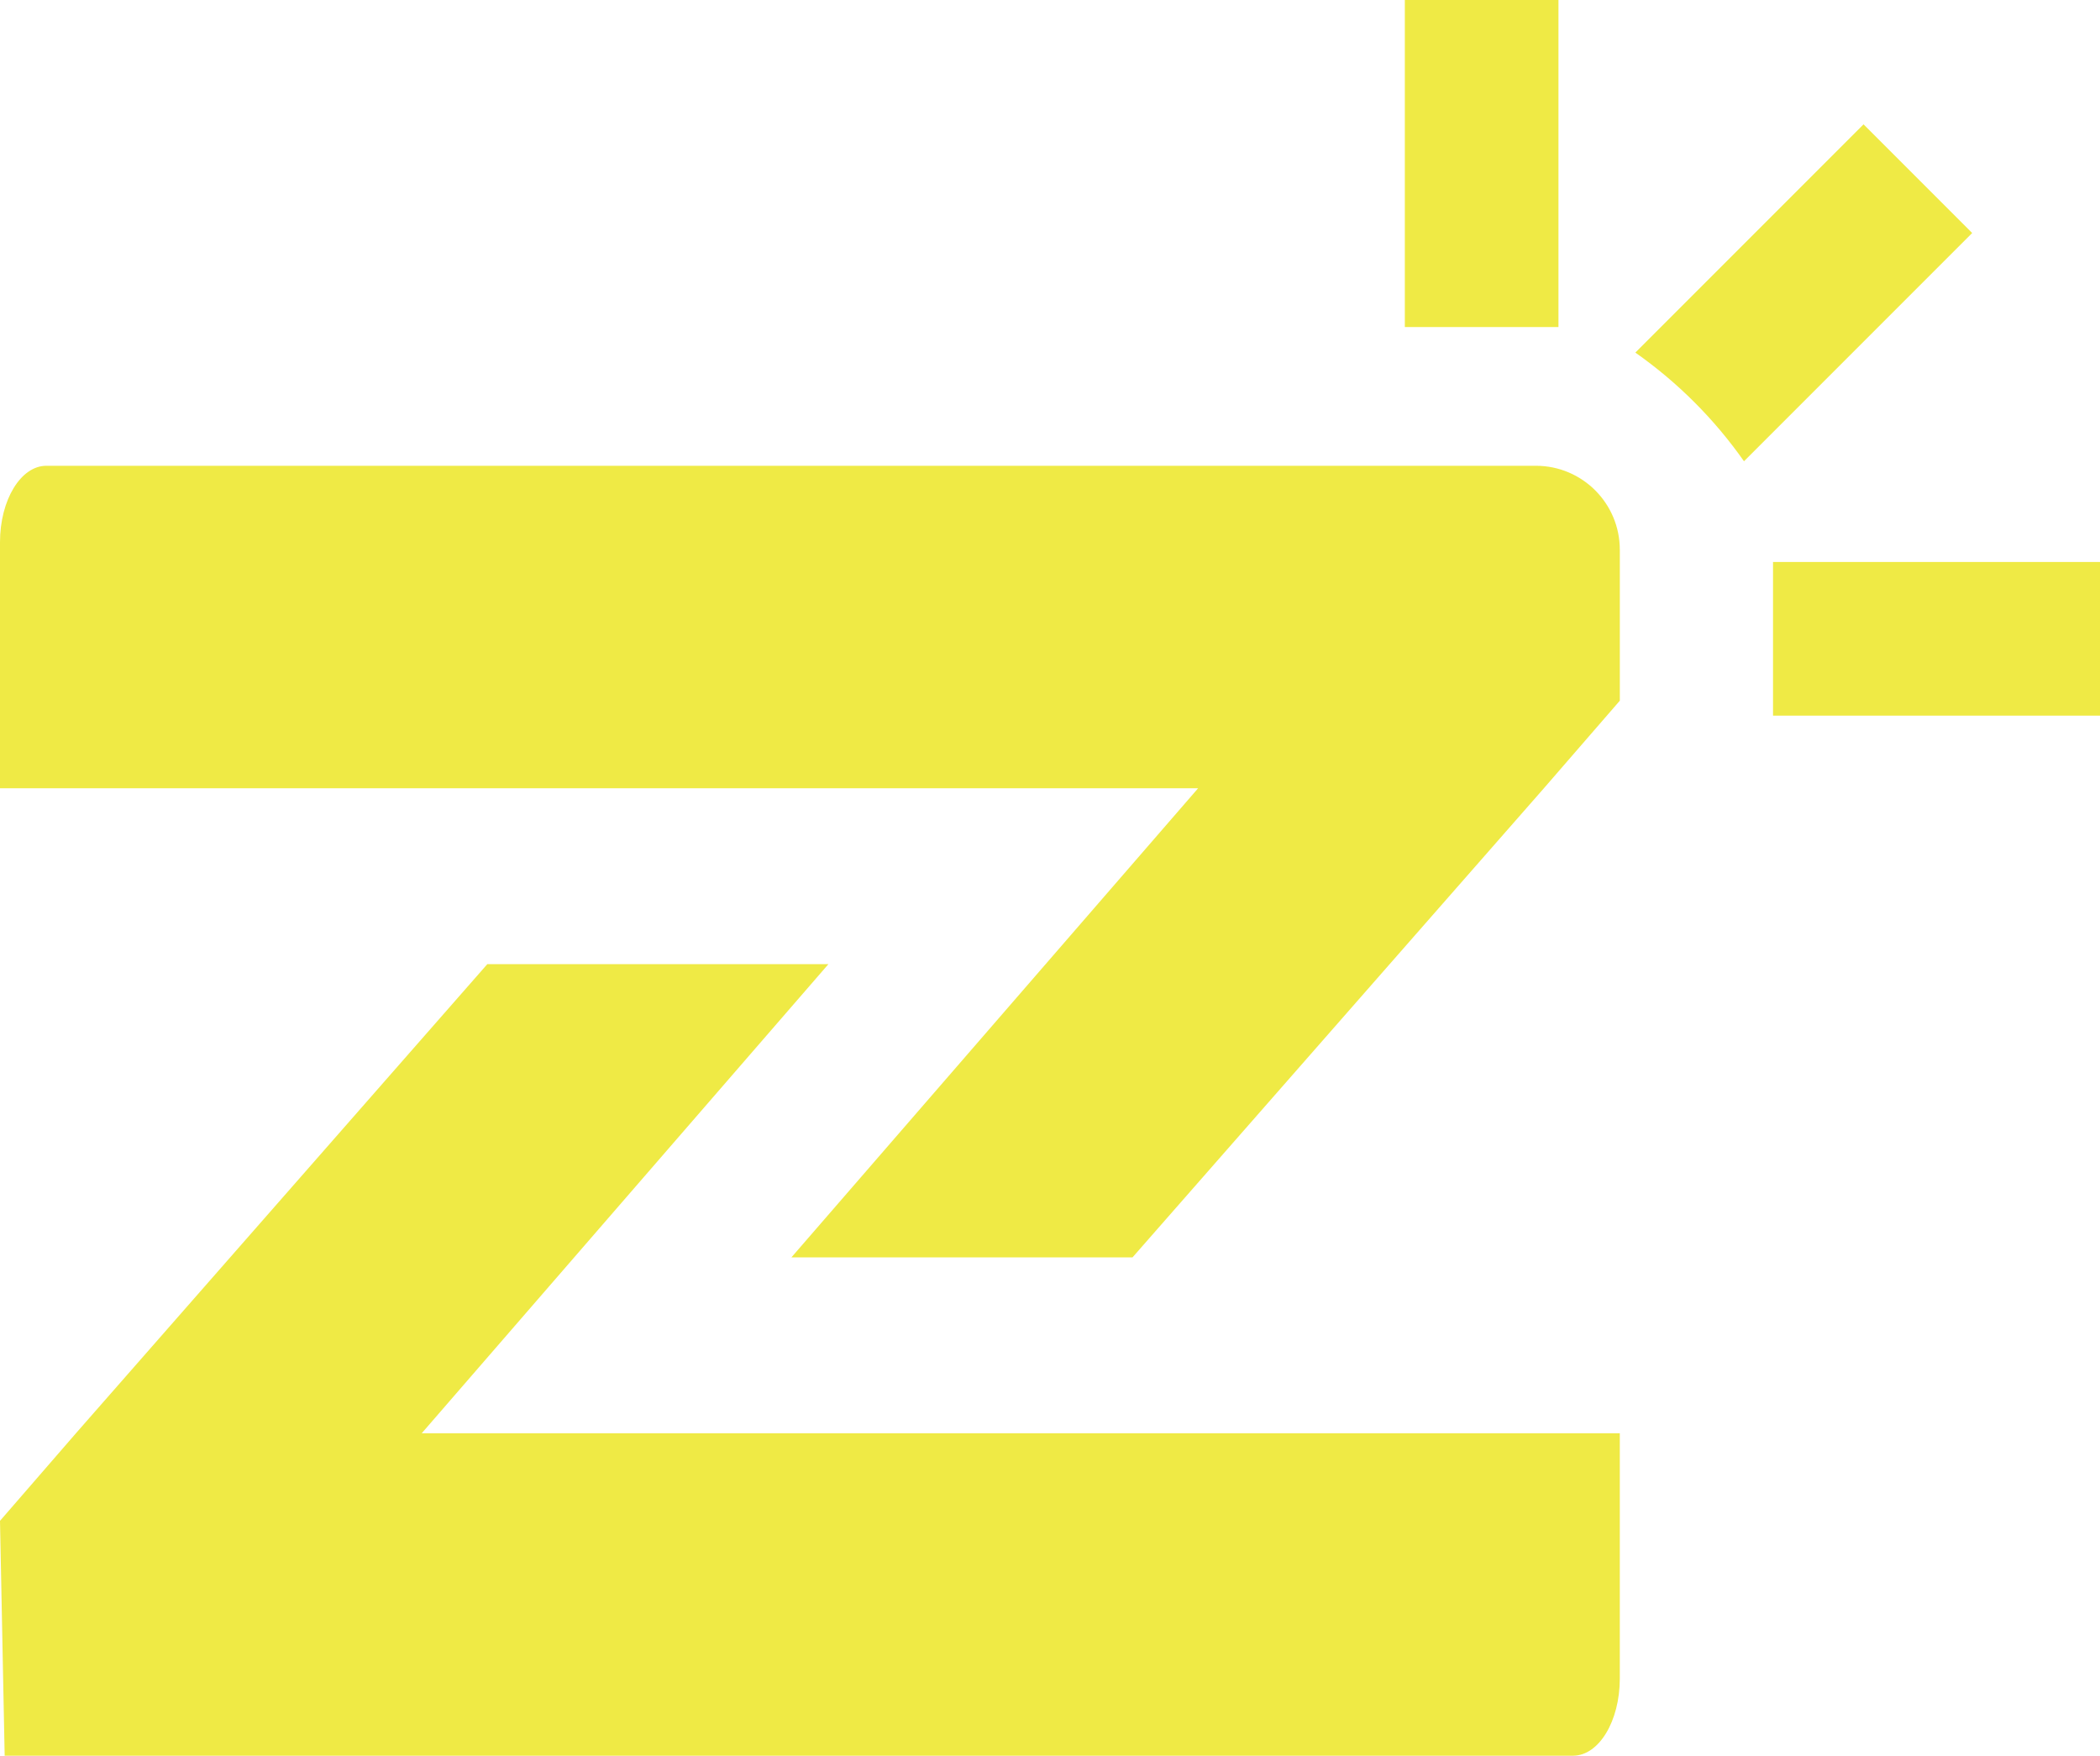
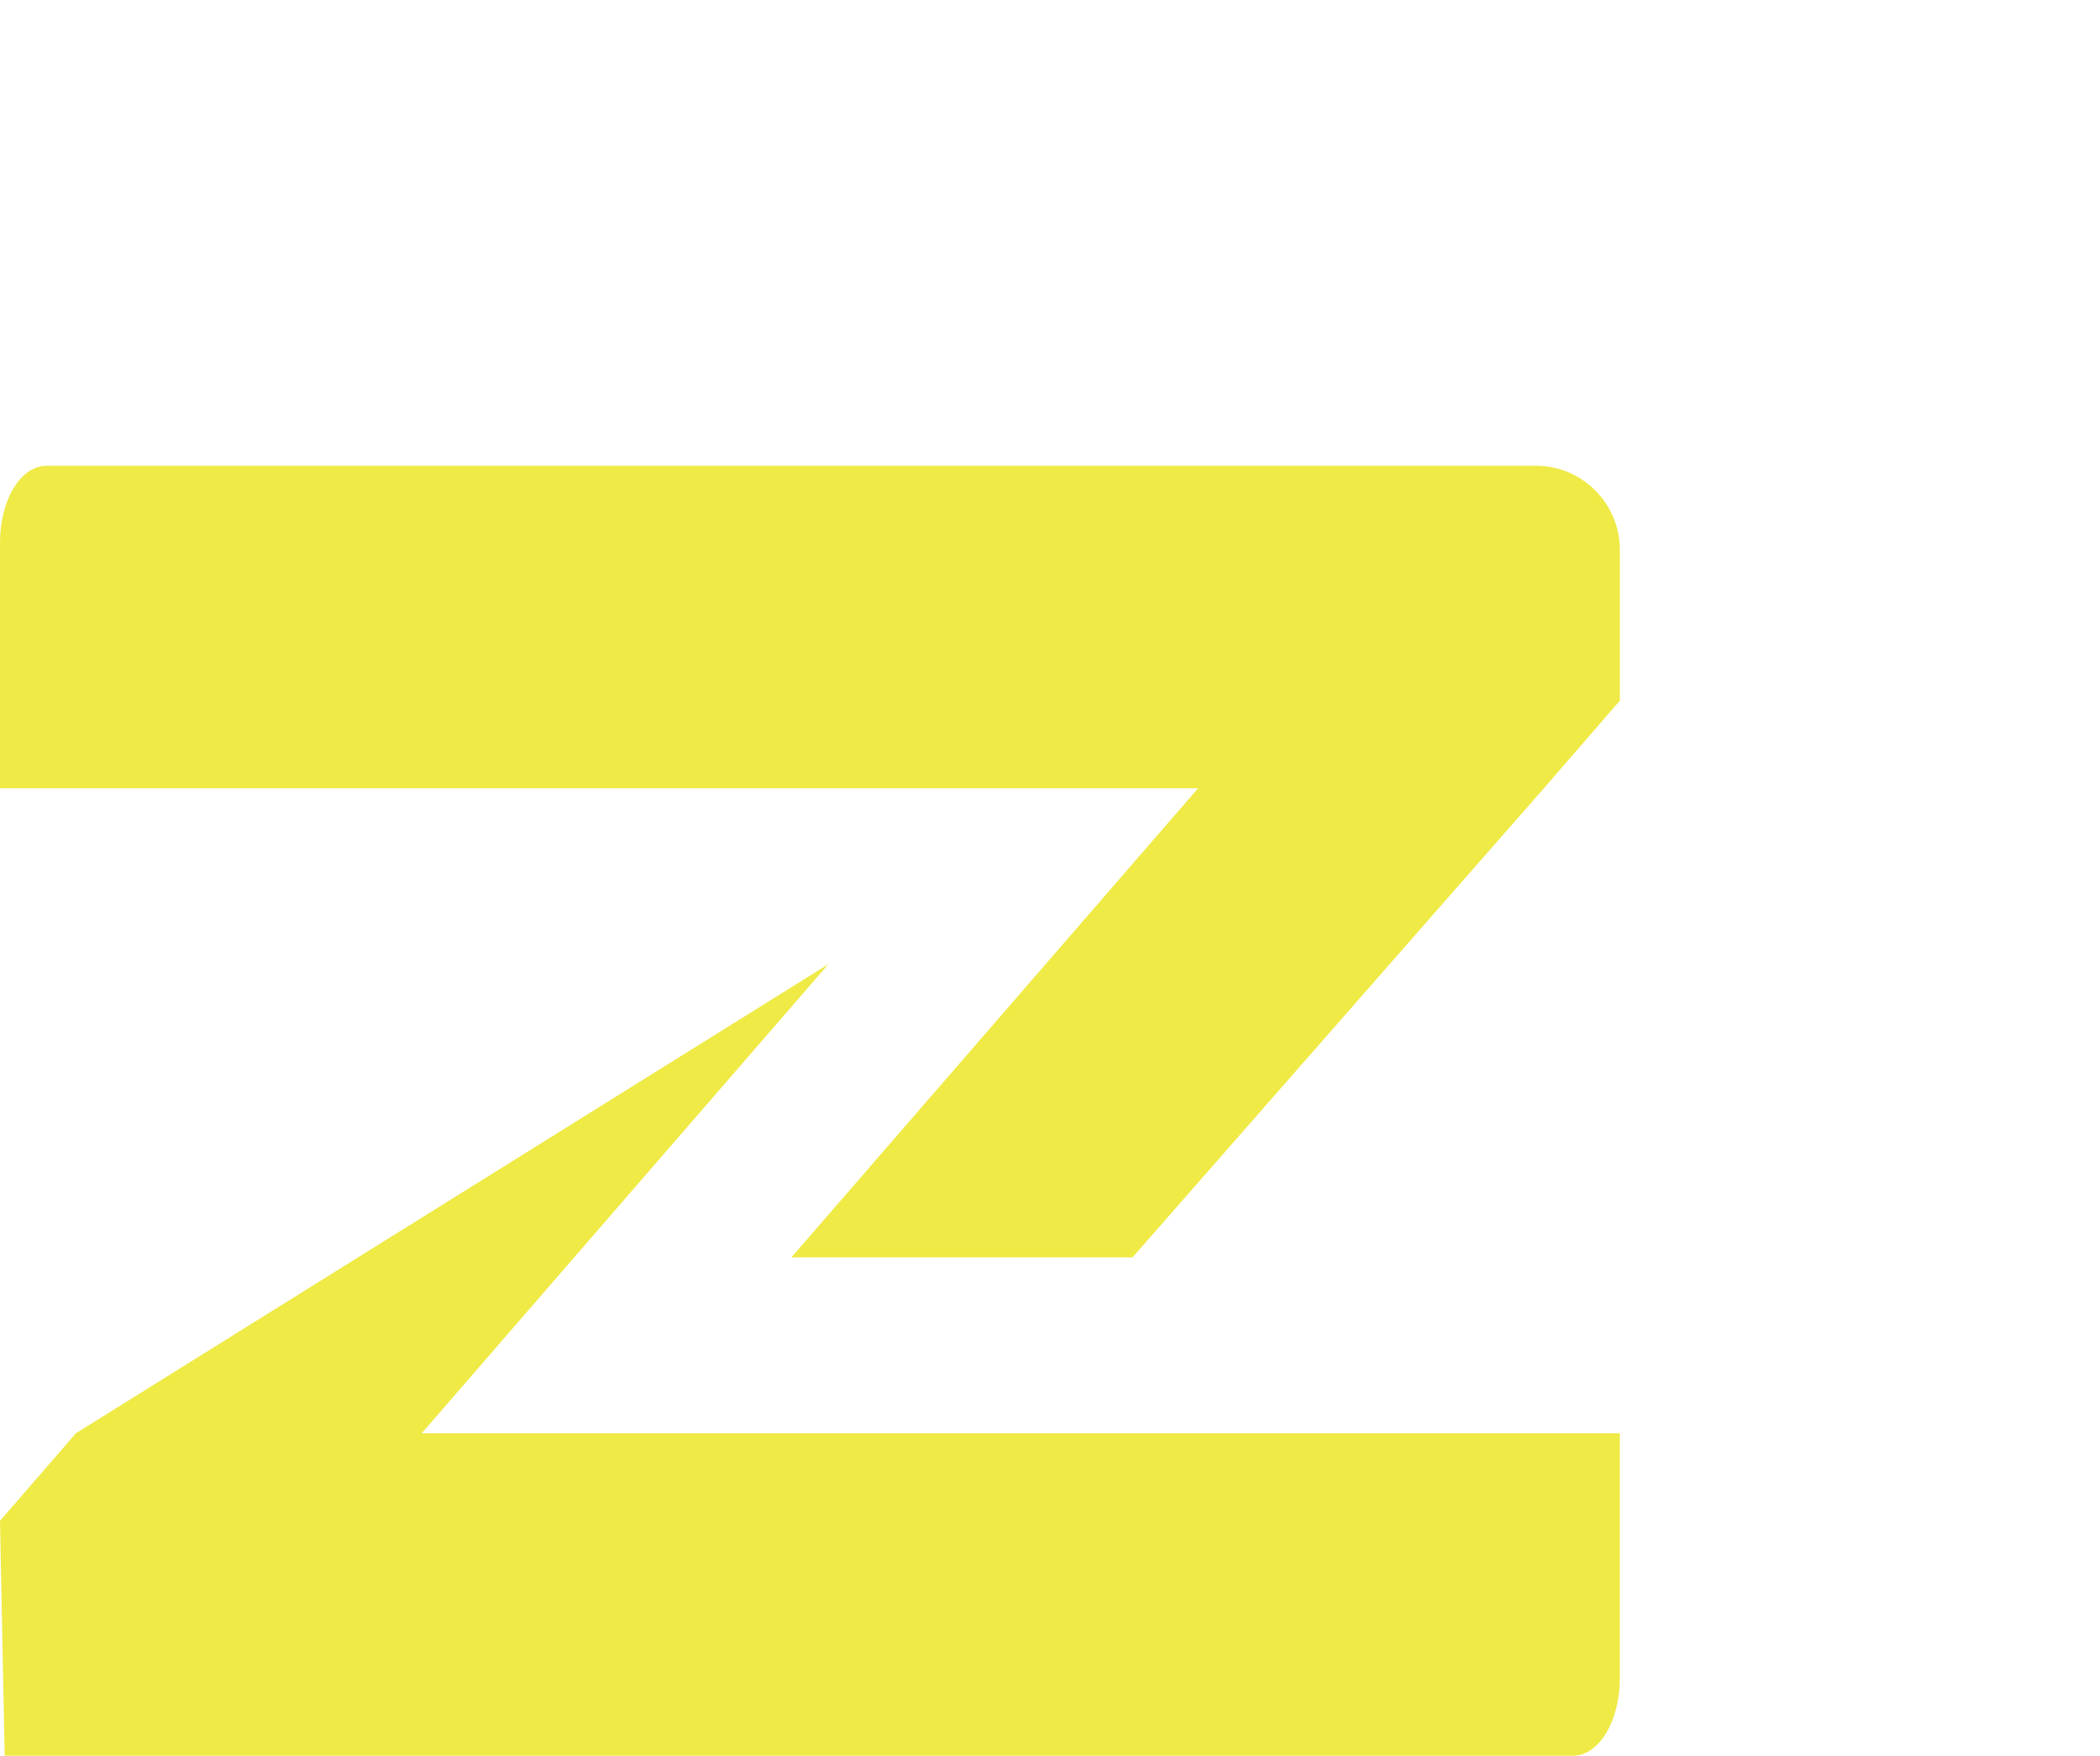
<svg xmlns="http://www.w3.org/2000/svg" id="Camada_2" data-name="Camada 2" viewBox="0 0 679.24 567.75">
  <defs>
    <style>
      .cls-1 {
        fill: #efea45;
      }
    </style>
  </defs>
  <g id="Camada_1-2" data-name="Camada 1">
    <path class="cls-1" d="M523.92,177.76c0-14.99-12.15-27.14-27.14-27.14H14.99c-8.27,0-14.99,11.06-14.99,24.72v79.57h387.52l-131.54,151.69h110.33l133.05-151.69,24.57-28.33v-48.82Z" />
-     <path class="cls-1" d="M136.41,463.47l131.54-151.69h-110.33L24.57,463.47,0,491.8l1.51,75.95h507.3c8.34,0,15.11-11.16,15.11-24.93v-79.35H136.41Z" />
-     <rect class="cls-1" x="573.48" y="181.73" width="105.76" height="49.69" />
-     <rect class="cls-1" x="454.39" width="49.69" height="105.76" />
-     <path class="cls-1" d="M564.09,149.16l73.81-73.81-35.14-35.14-73.81,73.81c13.66,9.59,25.55,21.48,35.14,35.14" />
+     <path class="cls-1" d="M136.41,463.47l131.54-151.69L24.57,463.47,0,491.8l1.51,75.95h507.3c8.34,0,15.11-11.16,15.11-24.93v-79.35H136.41Z" />
  </g>
</svg>